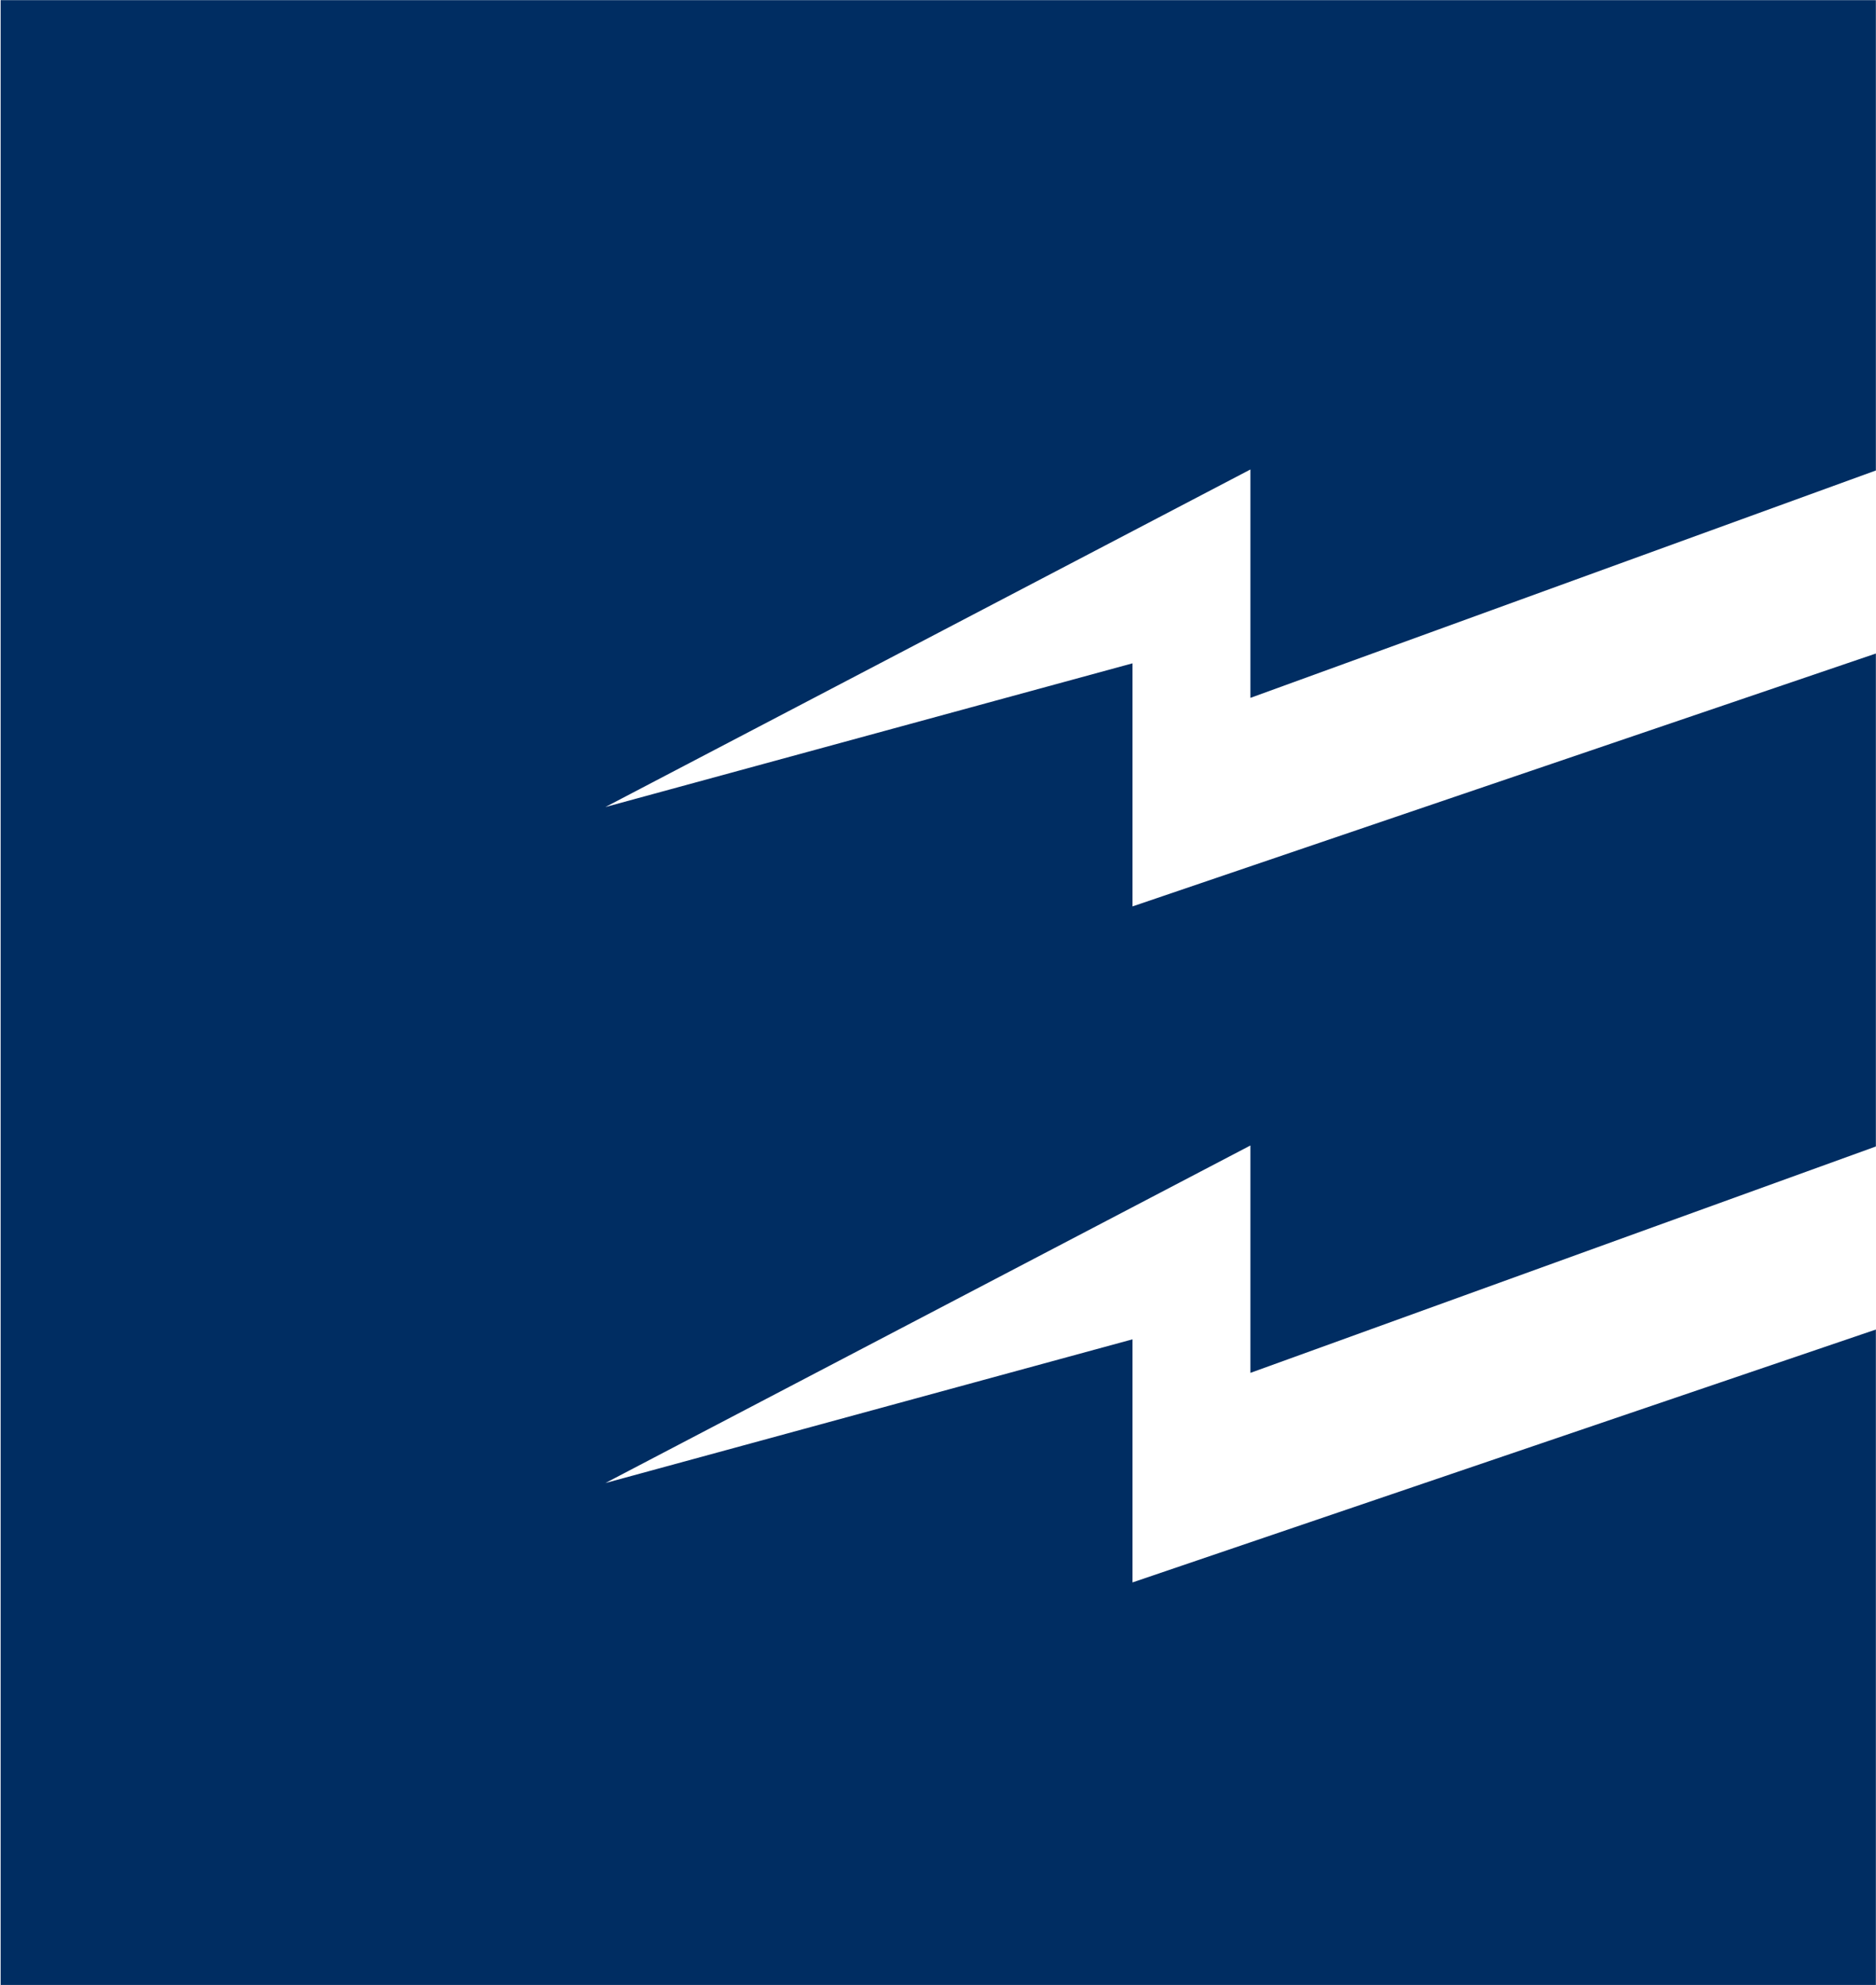
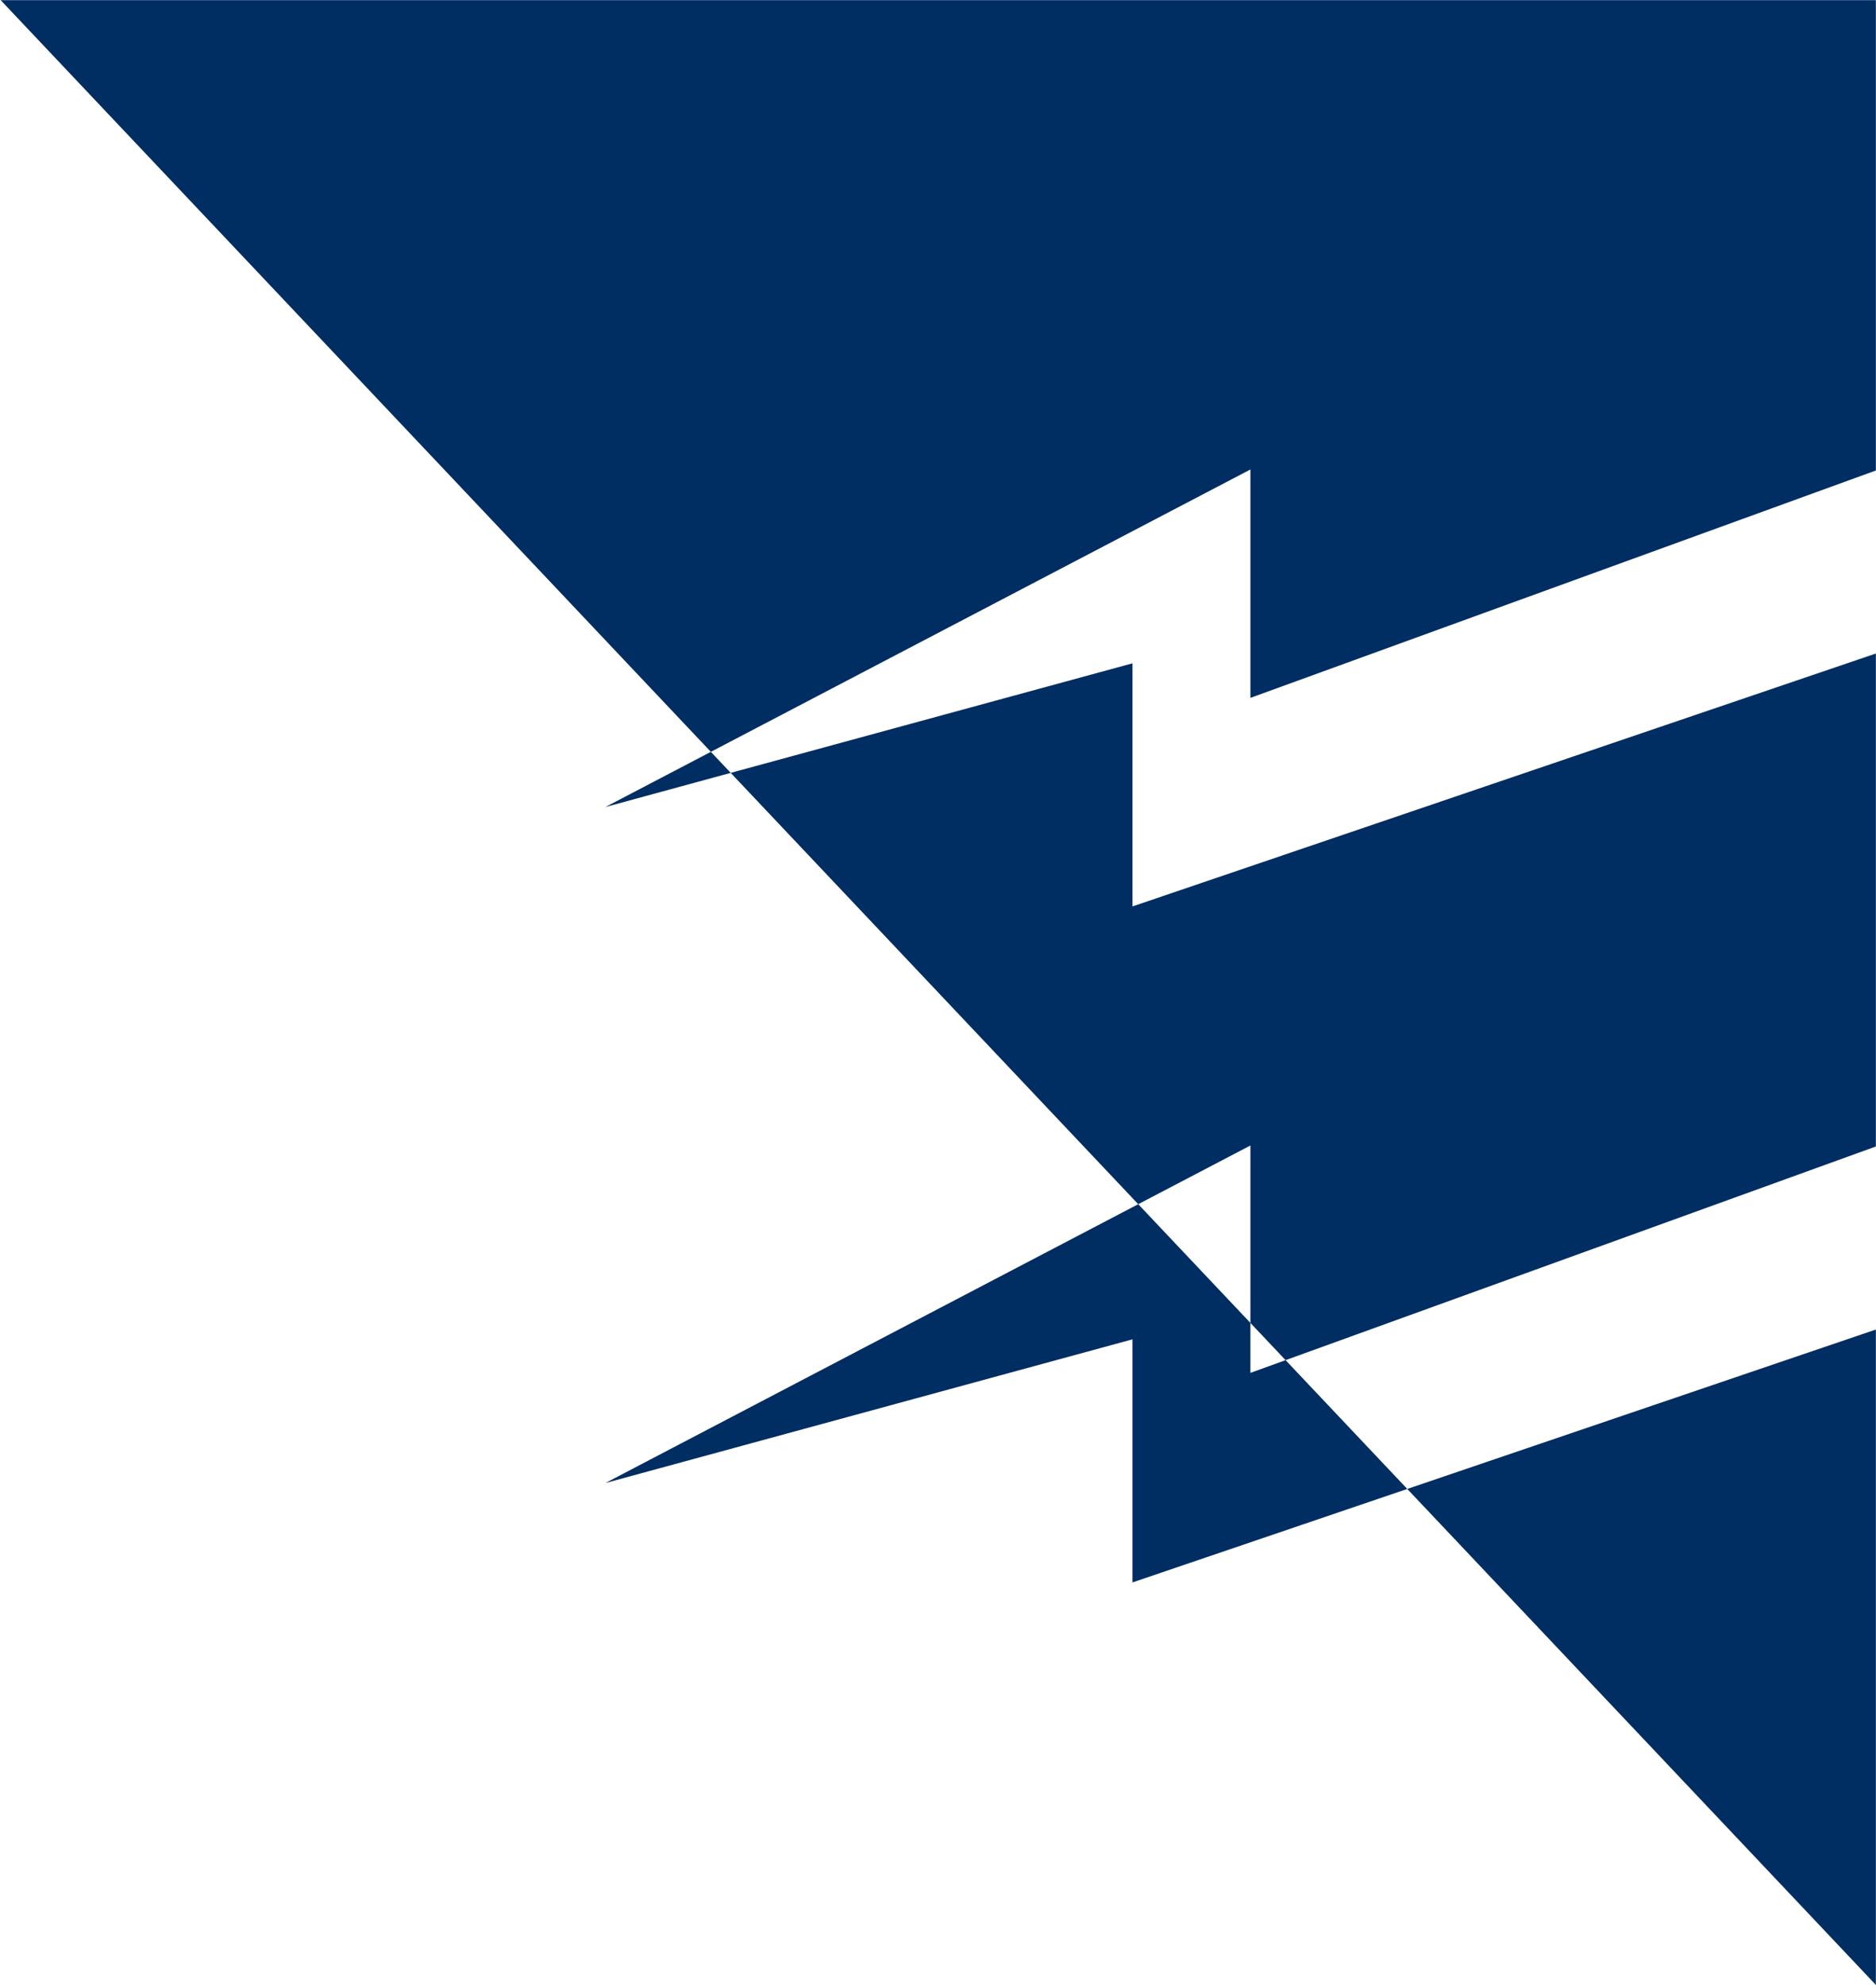
<svg xmlns="http://www.w3.org/2000/svg" version="1.2" viewBox="0 0 1494 1580" width="1494" height="1580">
  <title>enterprise-products-vector-logo-svg</title>
  <style>
		.s0 { fill: #002d62 } 
	</style>
  <g id="Layer_2">
    <g id="Layer">
      <g id="Layer">
-         <path id="Layer" class="s0" d="m0.5 0.1h1493.4v374.4l-498.1 181v-181.8l-513.7 268.7 419.8-114.4v193.5l592-201.3v392.4l-498.1 180.2v-181l-513.7 268.7 419.8-114.4v193.5l592-201.3v521.7h-1493.4z" />
+         <path id="Layer" class="s0" d="m0.5 0.1h1493.4v374.4l-498.1 181v-181.8l-513.7 268.7 419.8-114.4v193.5l592-201.3v392.4l-498.1 180.2v-181l-513.7 268.7 419.8-114.4v193.5l592-201.3v521.7z" />
      </g>
    </g>
  </g>
</svg>